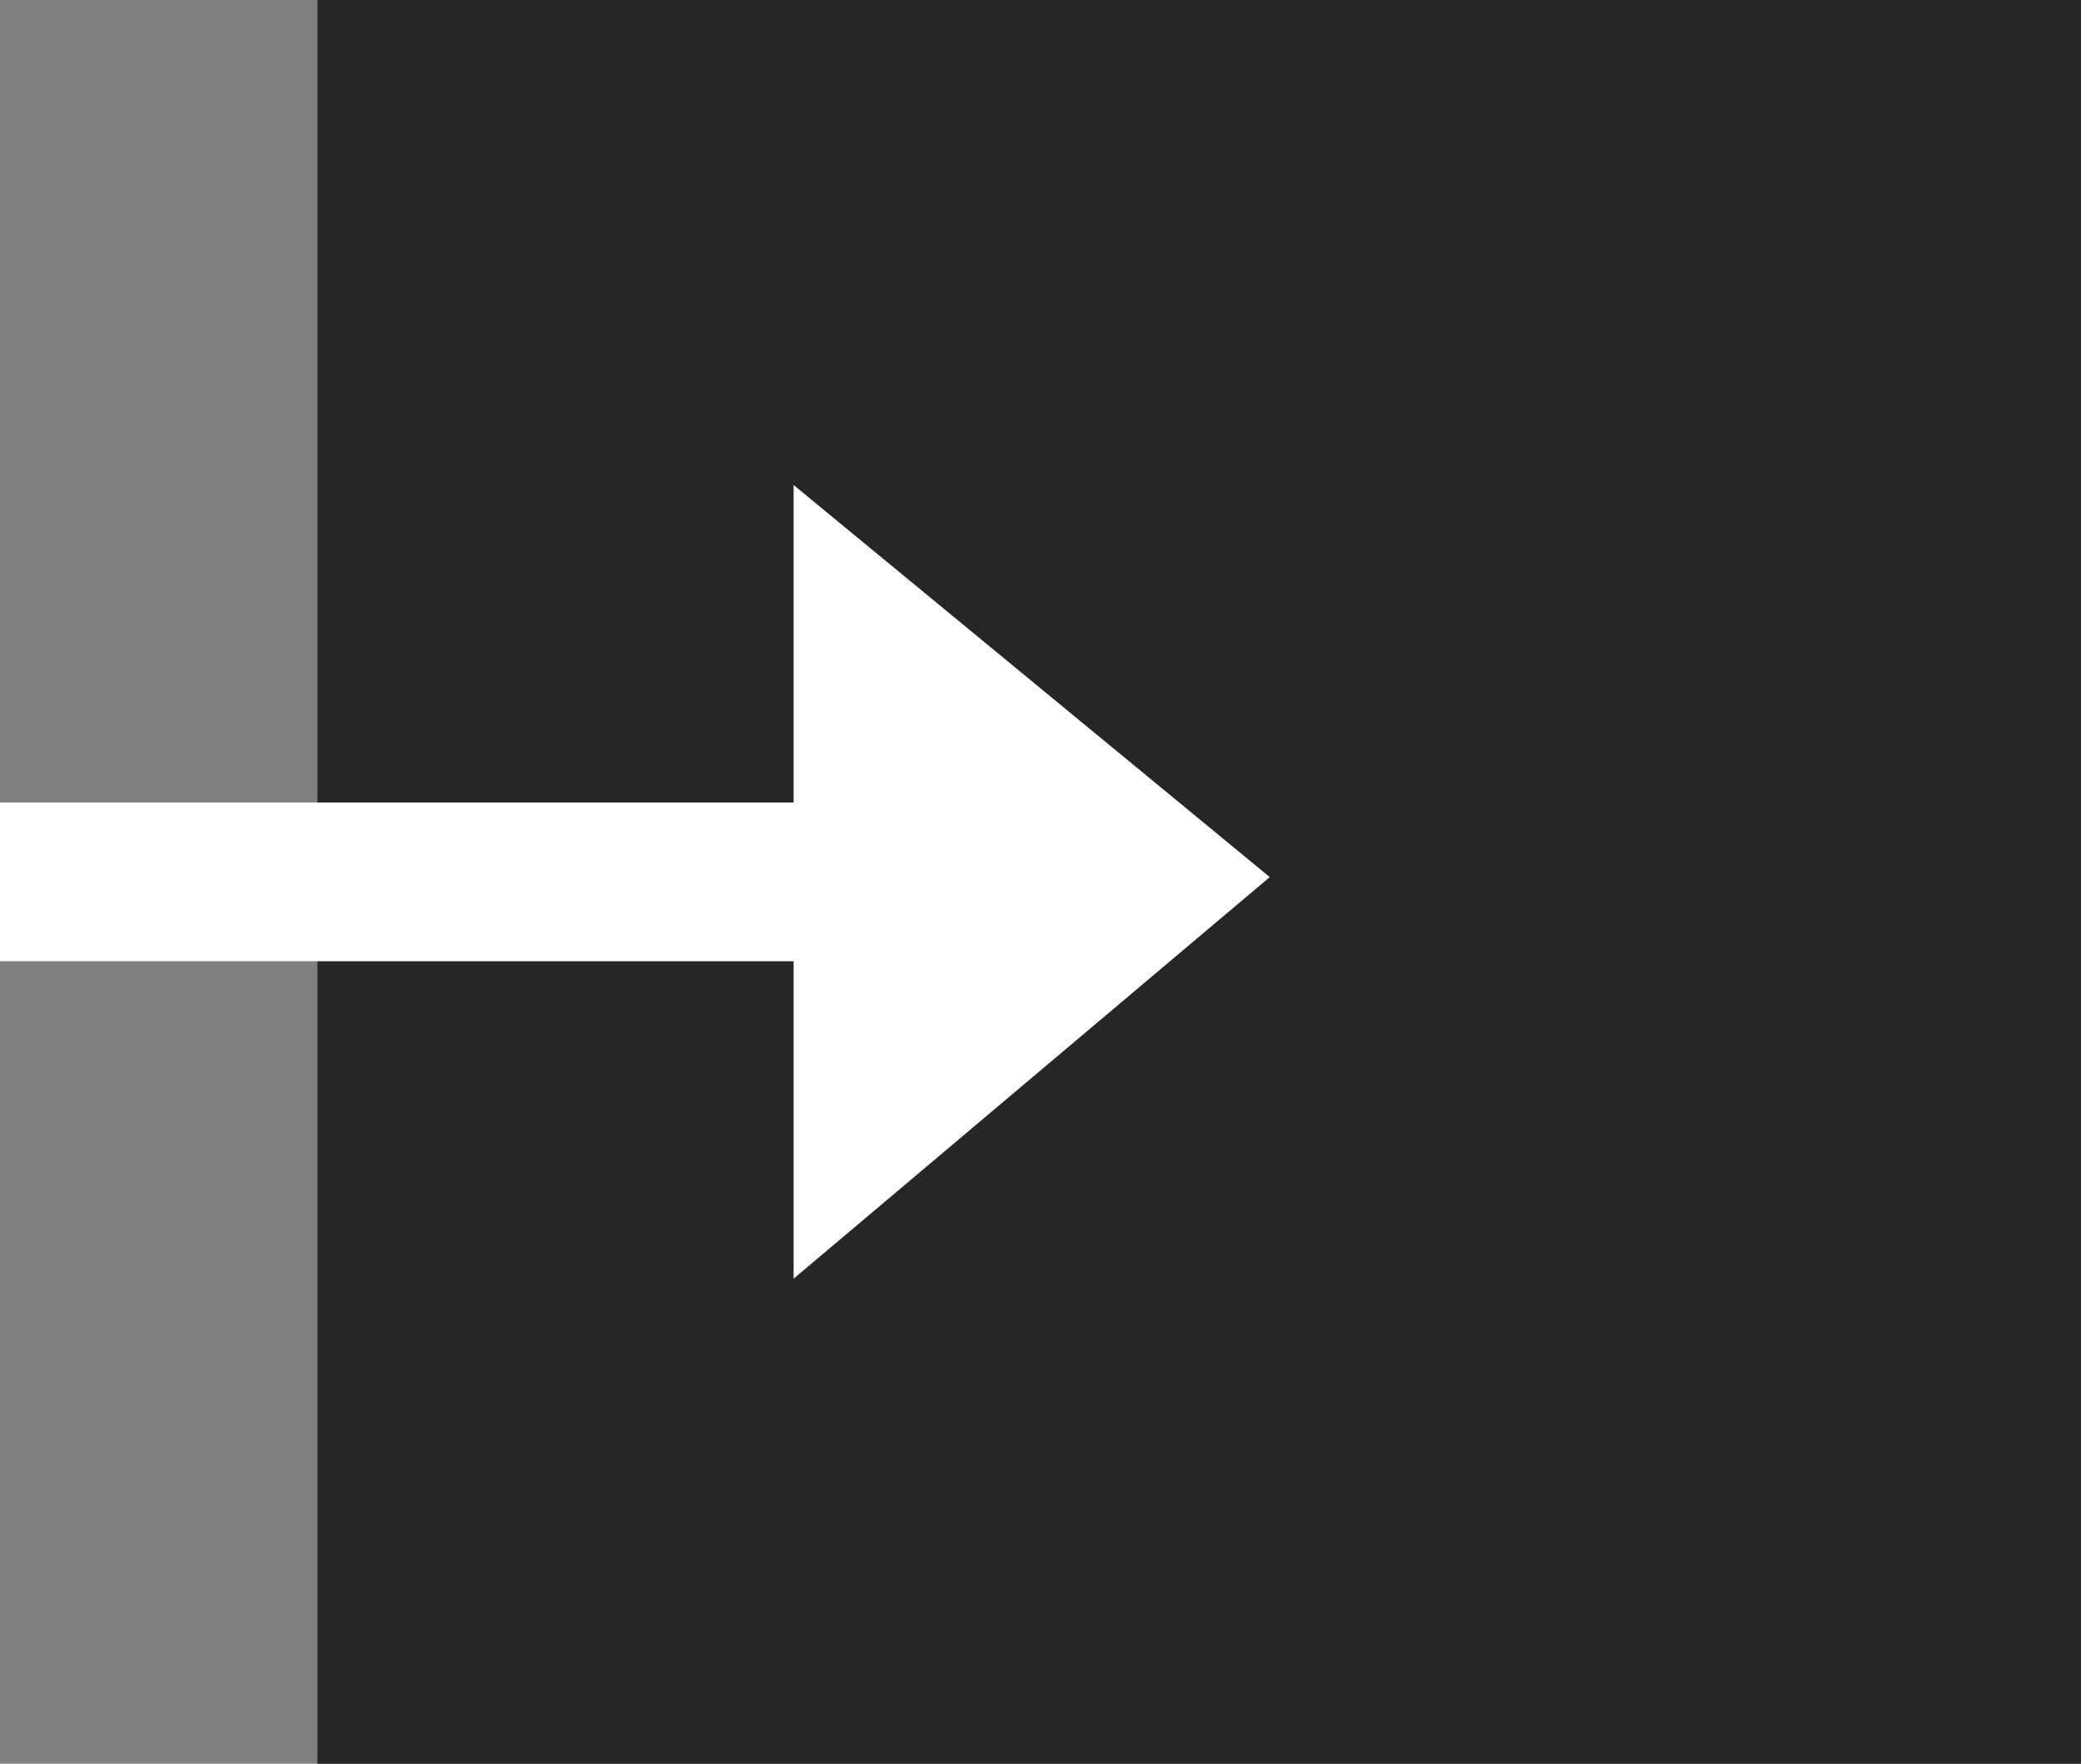
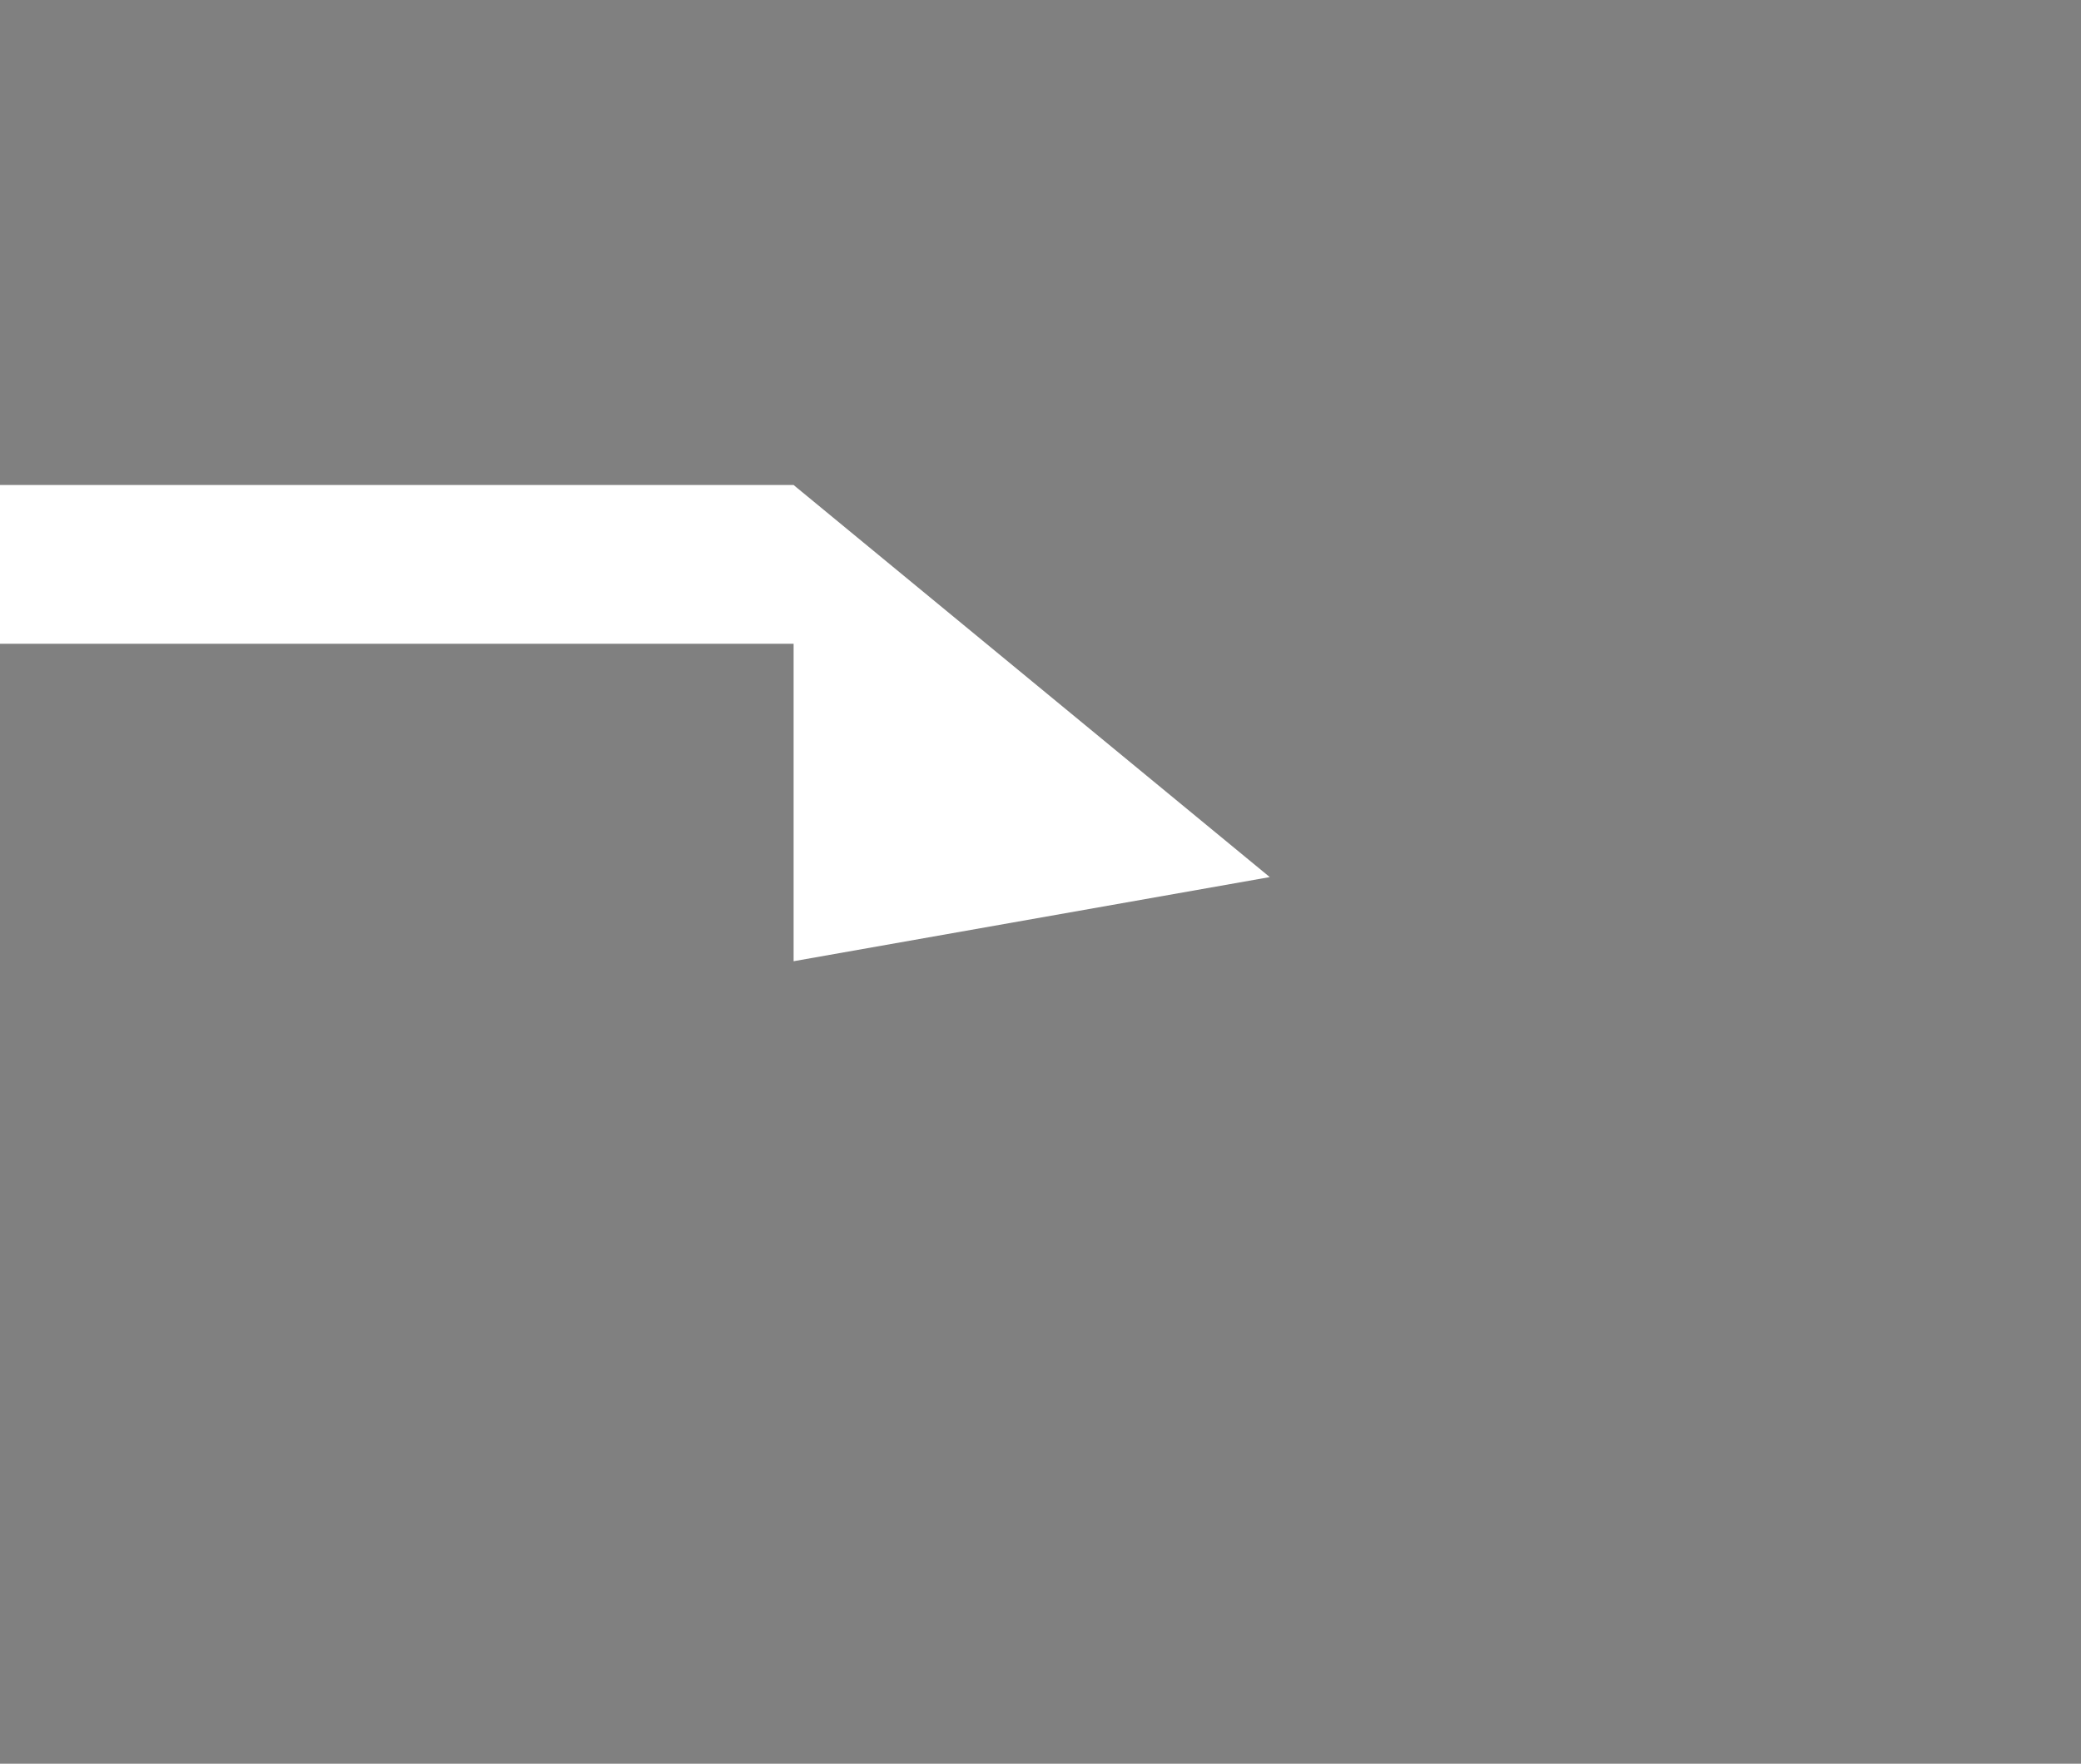
<svg xmlns="http://www.w3.org/2000/svg" width="59" height="50" viewBox="0 0 59 50">
  <rect x="0" y="0" width="59" height="50" fill="#808080" stroke="none" />
  <g id="Group_109204" data-name="Group 109204" transform="translate(-1227 -1512)">
-     <rect id="Rectangle_5984" data-name="Rectangle 5984" width="50" height="50" transform="translate(1236 1512)" fill="#262626" />
-     <path id="Icon_open-arrow-right" data-name="Icon open-arrow-right" d="M22.5,0V9H0v4.5H22.5v9L36,11.115Z" transform="translate(1227 1525.75)" fill="#fff" />
+     <path id="Icon_open-arrow-right" data-name="Icon open-arrow-right" d="M22.5,0H0v4.5H22.5v9L36,11.115Z" transform="translate(1227 1525.75)" fill="#fff" />
  </g>
</svg>